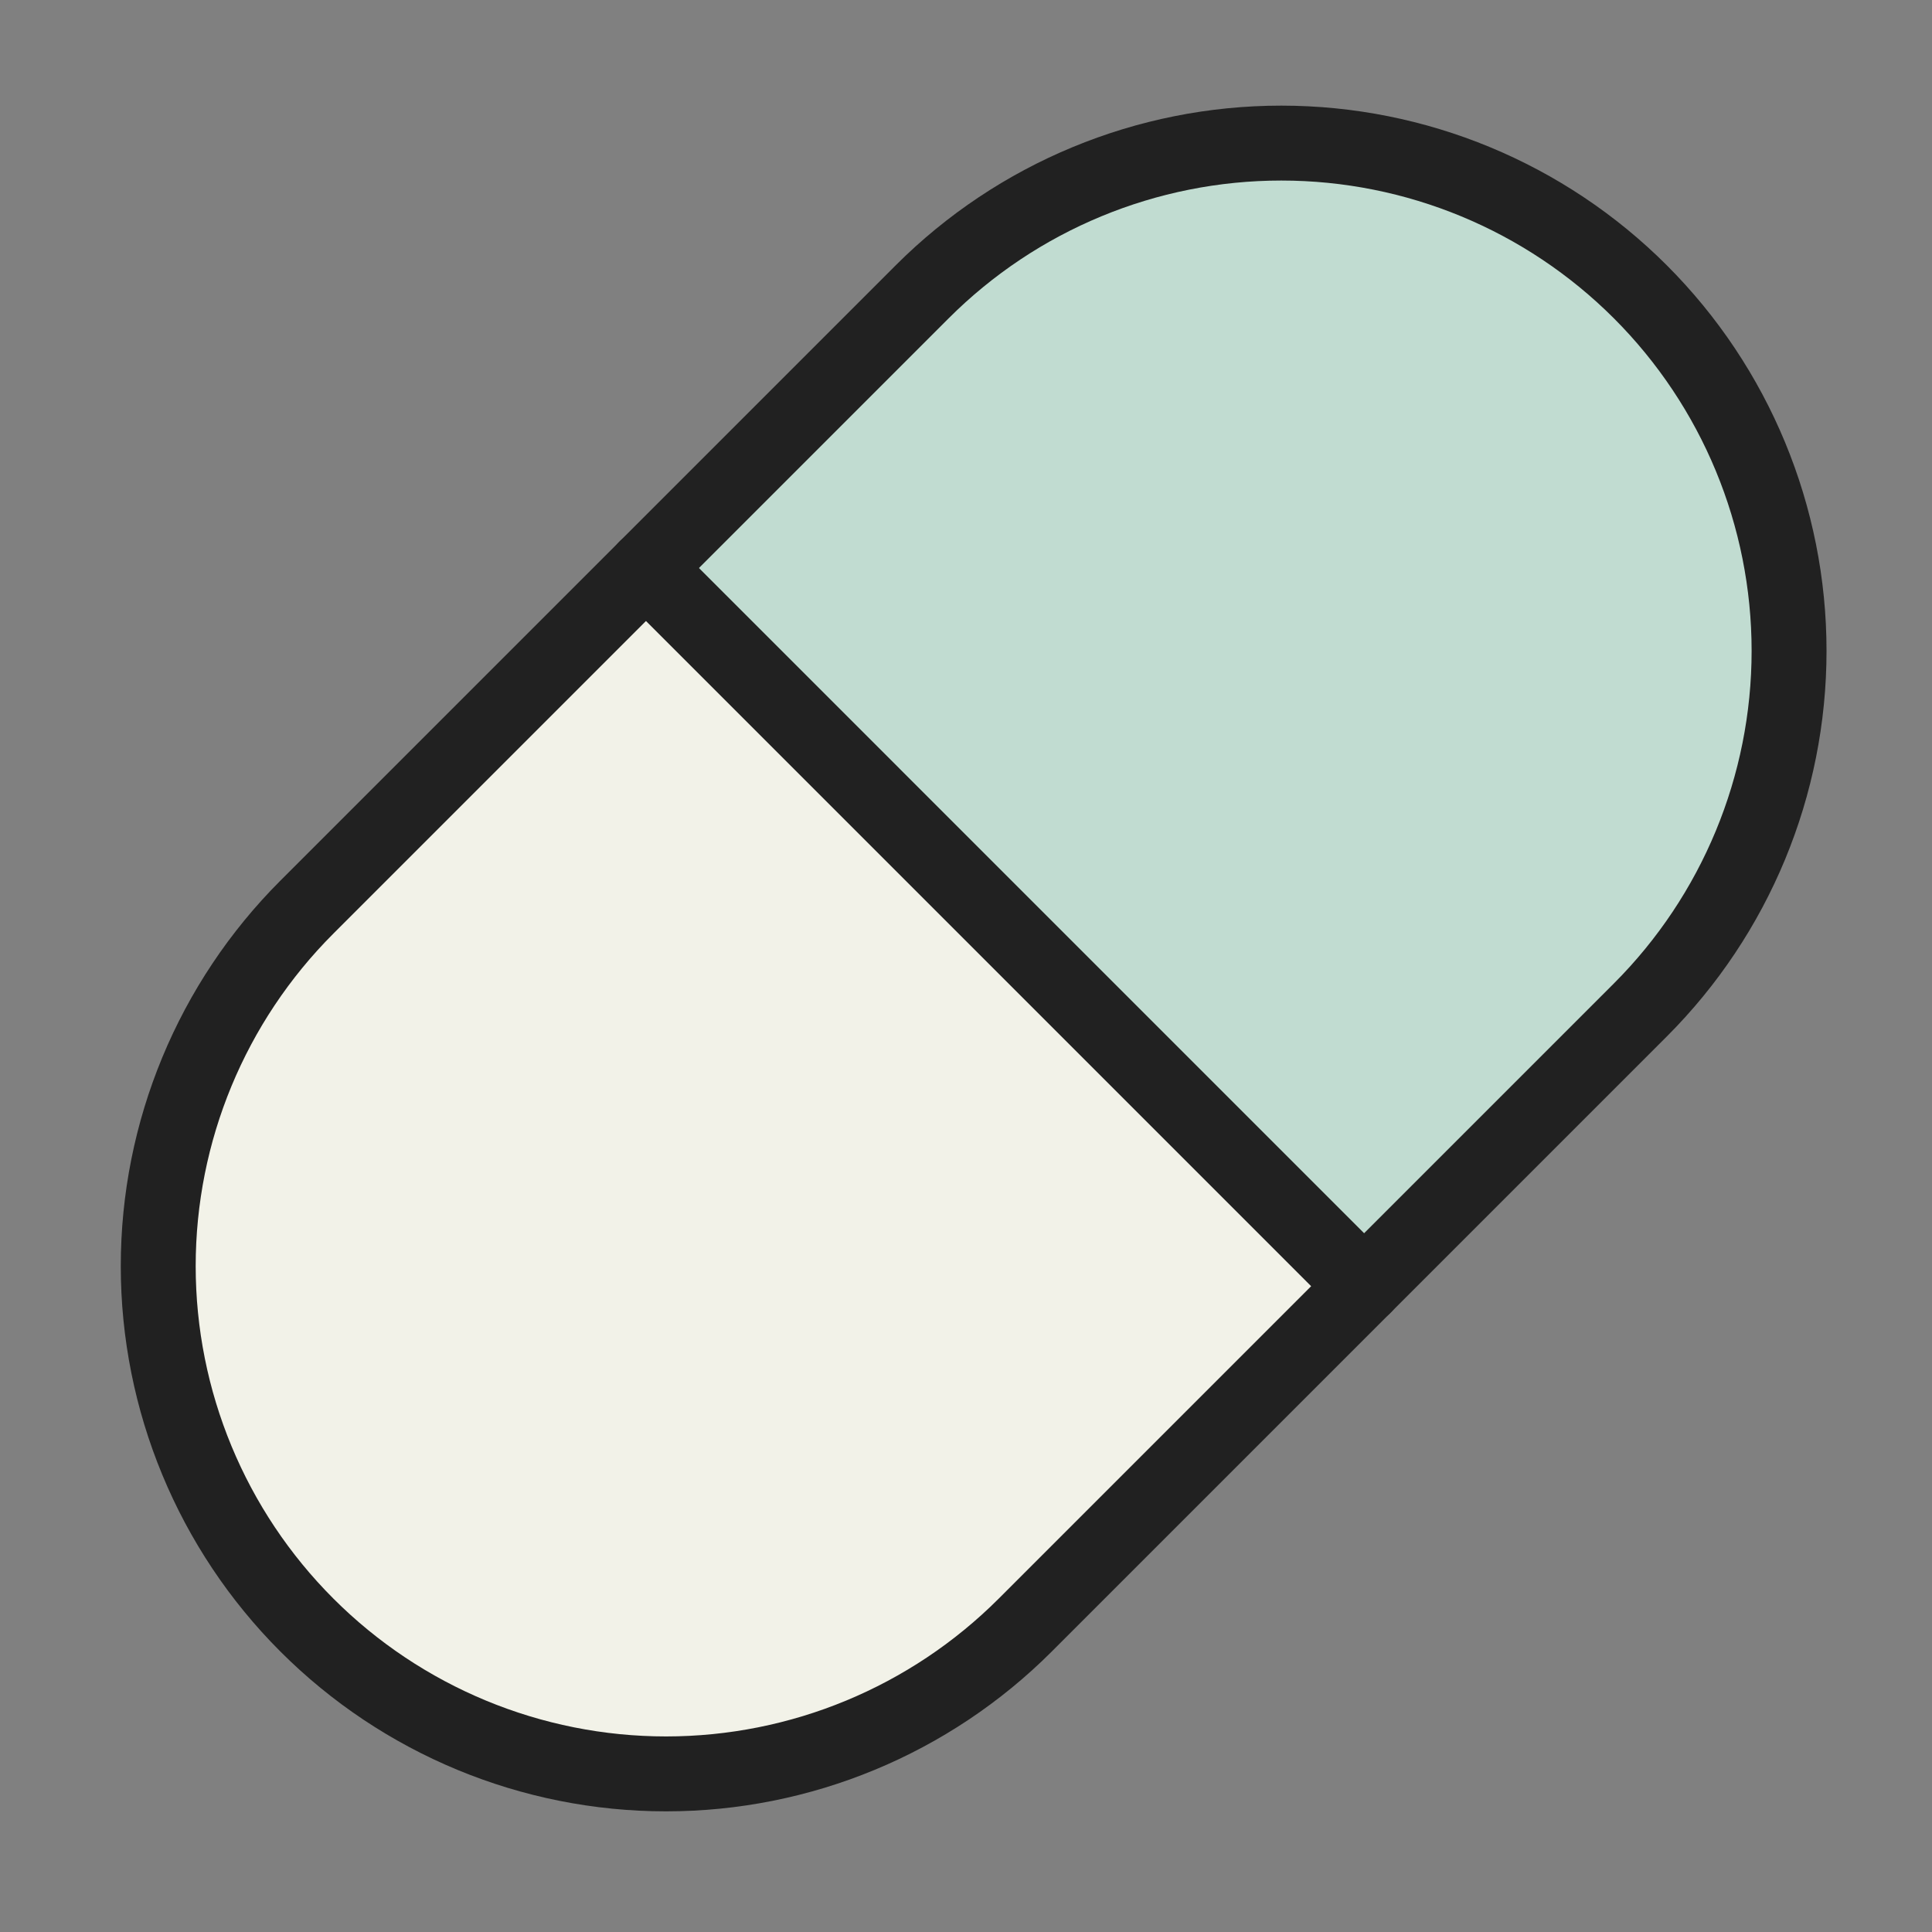
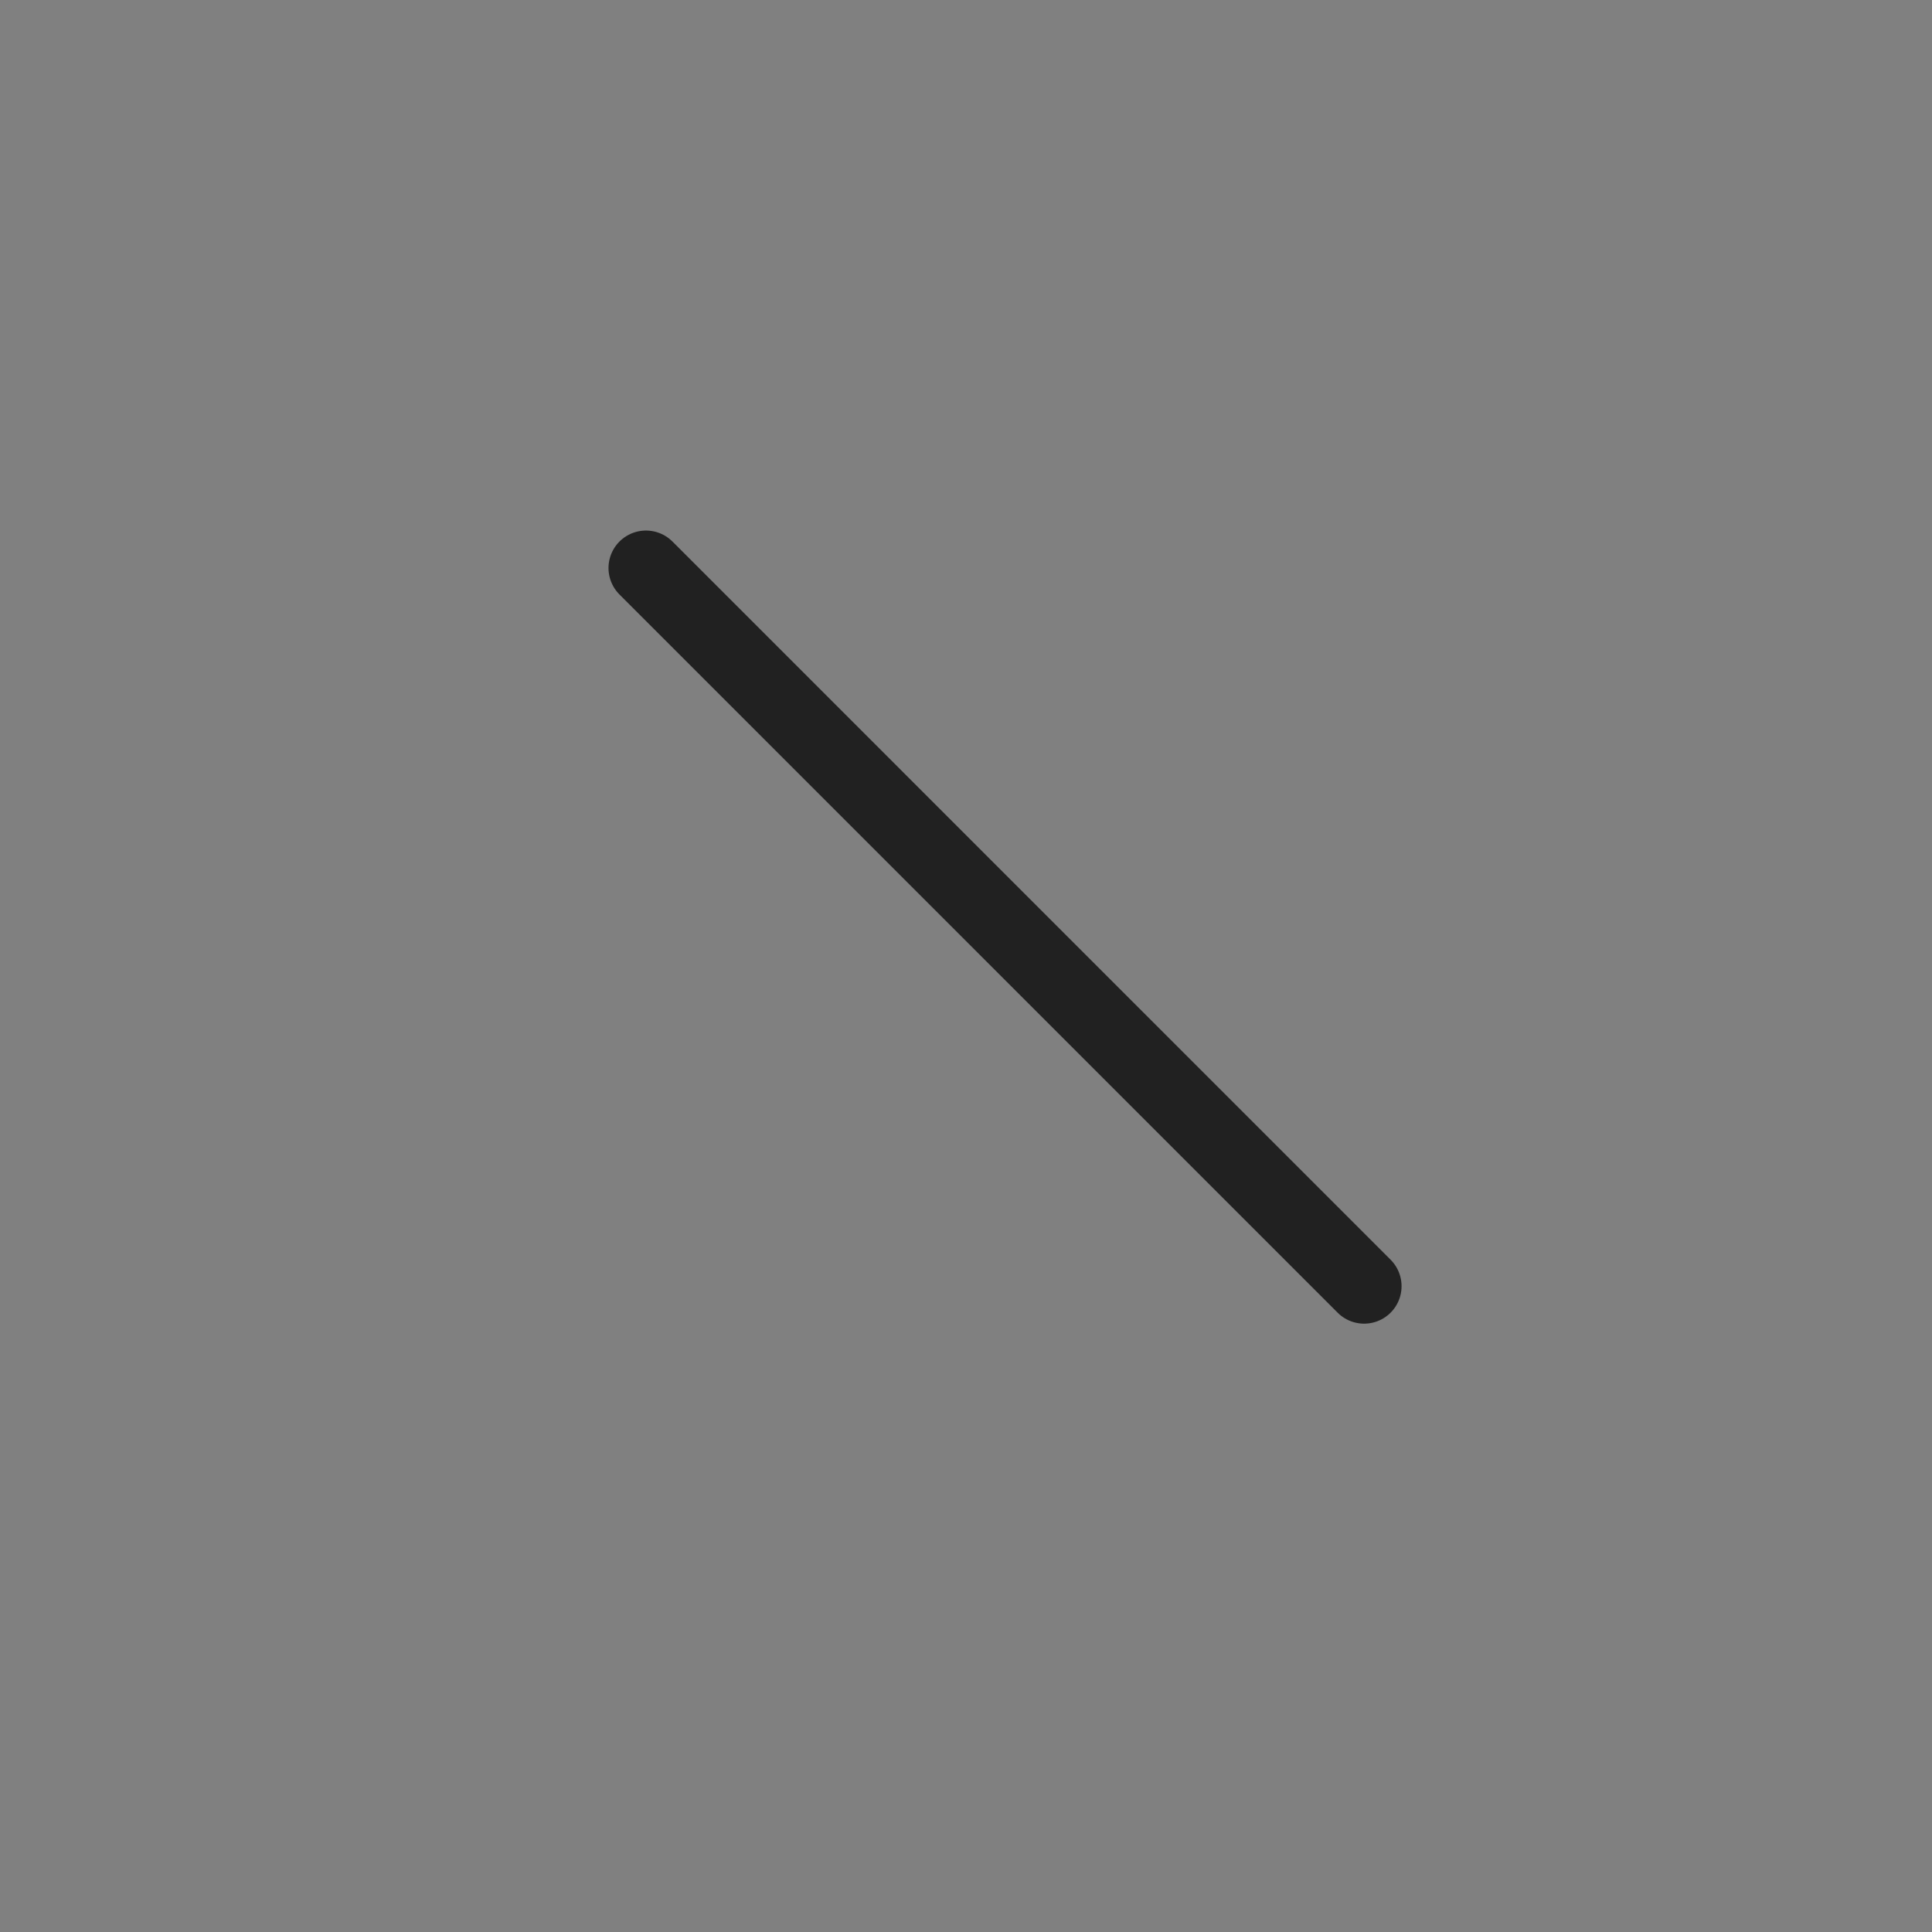
<svg xmlns="http://www.w3.org/2000/svg" width="49" height="49" viewBox="0 0 49 49" fill="none">
  <rect x="0" y="0" width="49" height="49" fill="#808080" stroke="none" />
-   <path d="M32.496 3.629C29.08 3.629 25.804 4.986 23.389 7.401L16.39 14.4L34.604 32.614L41.603 25.615C44.018 23.2 45.375 19.924 45.375 16.508C45.375 13.092 44.018 9.816 41.603 7.401C39.188 4.986 35.912 3.629 32.496 3.629Z" fill="#C1DCD1" />
-   <path fill-rule="evenodd" clip-rule="evenodd" d="M16.39 14.4L7.786 23.004C5.37 25.419 4.014 28.695 4.014 32.111C4.014 35.527 5.37 38.803 7.786 41.218C10.201 43.633 13.477 44.991 16.893 44.991C20.309 44.991 23.585 43.633 26 41.218L34.604 32.614L16.39 14.4Z" fill="#F2F2E8" />
-   <path d="M23.389 7.401C25.804 4.986 29.08 3.629 32.496 3.629C35.912 3.629 39.188 4.986 41.603 7.401C44.018 9.816 45.375 13.092 45.375 16.508C45.375 19.924 44.018 23.2 41.603 25.615L26 41.218C23.584 43.633 20.309 44.99 16.893 44.99C13.477 44.99 10.201 43.633 7.786 41.218C5.37 38.803 4.013 35.527 4.013 32.111C4.013 28.695 5.37 25.419 7.786 23.004L23.389 7.401Z" stroke="#212121" stroke-width="1.9" stroke-linecap="round" stroke-linejoin="round" />
  <path d="M16.383 14.406L34.597 32.621" stroke="#212121" stroke-width="1.9" stroke-linecap="round" stroke-linejoin="round" />
</svg>